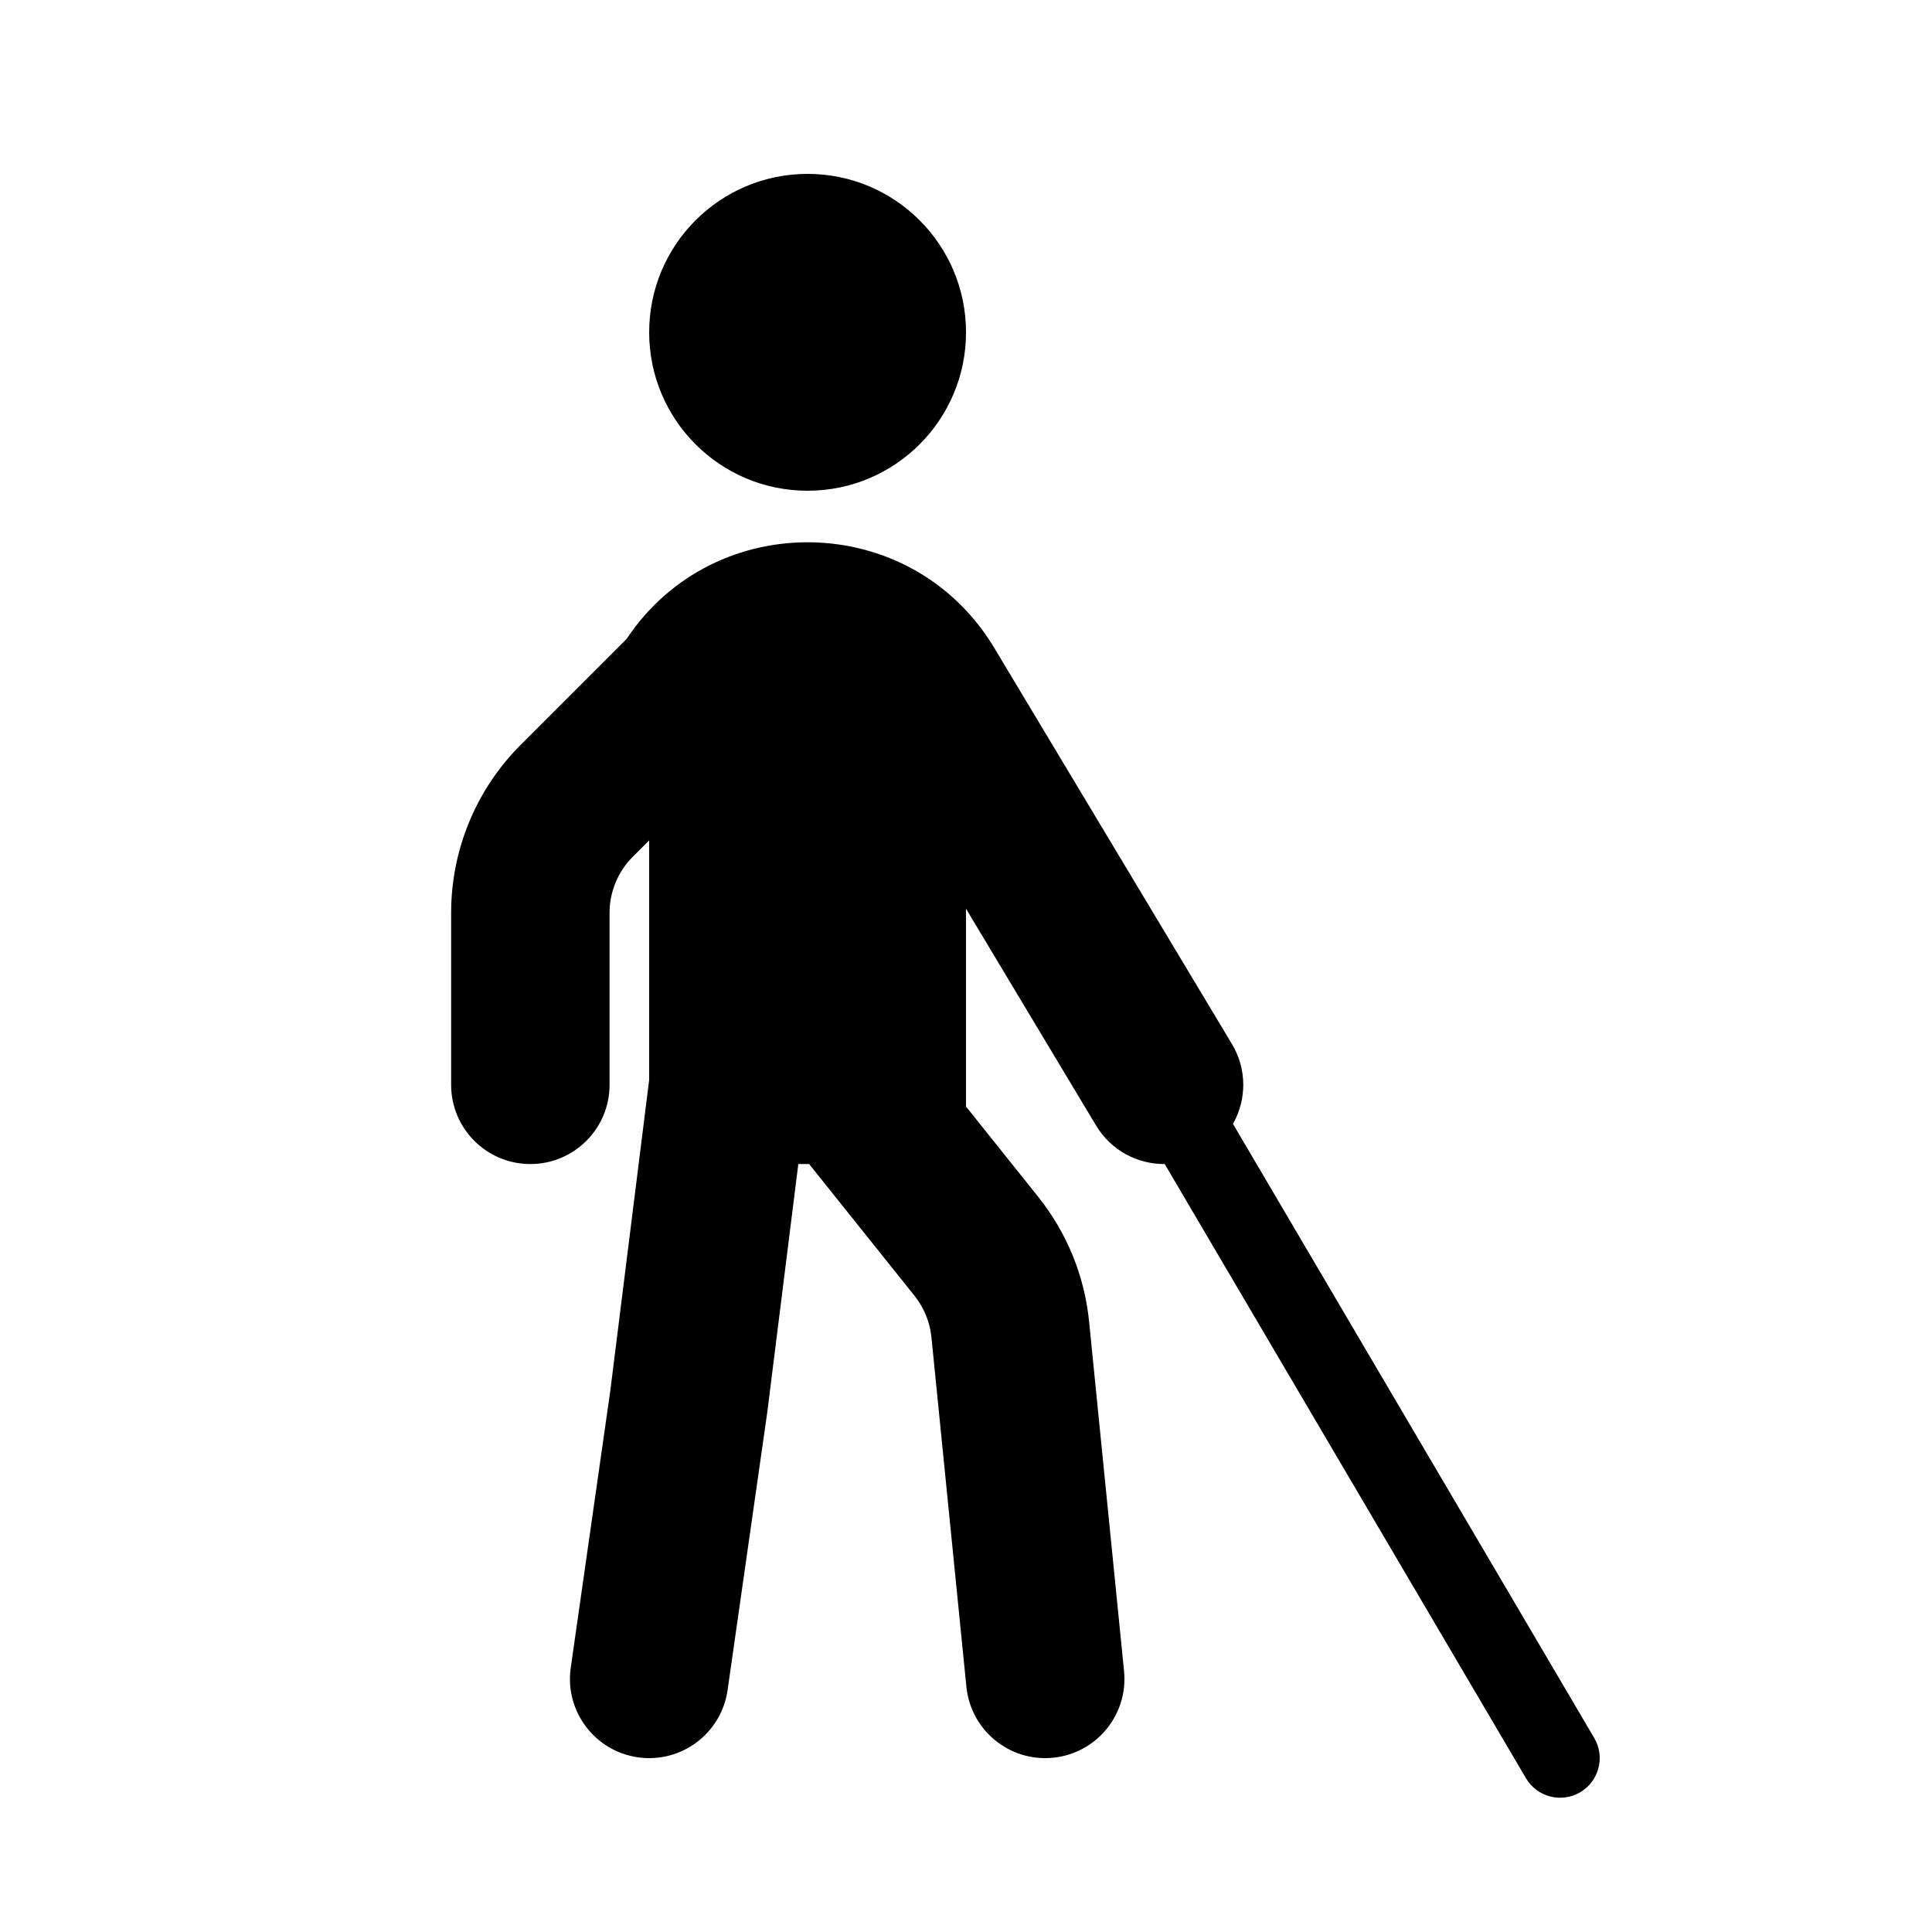
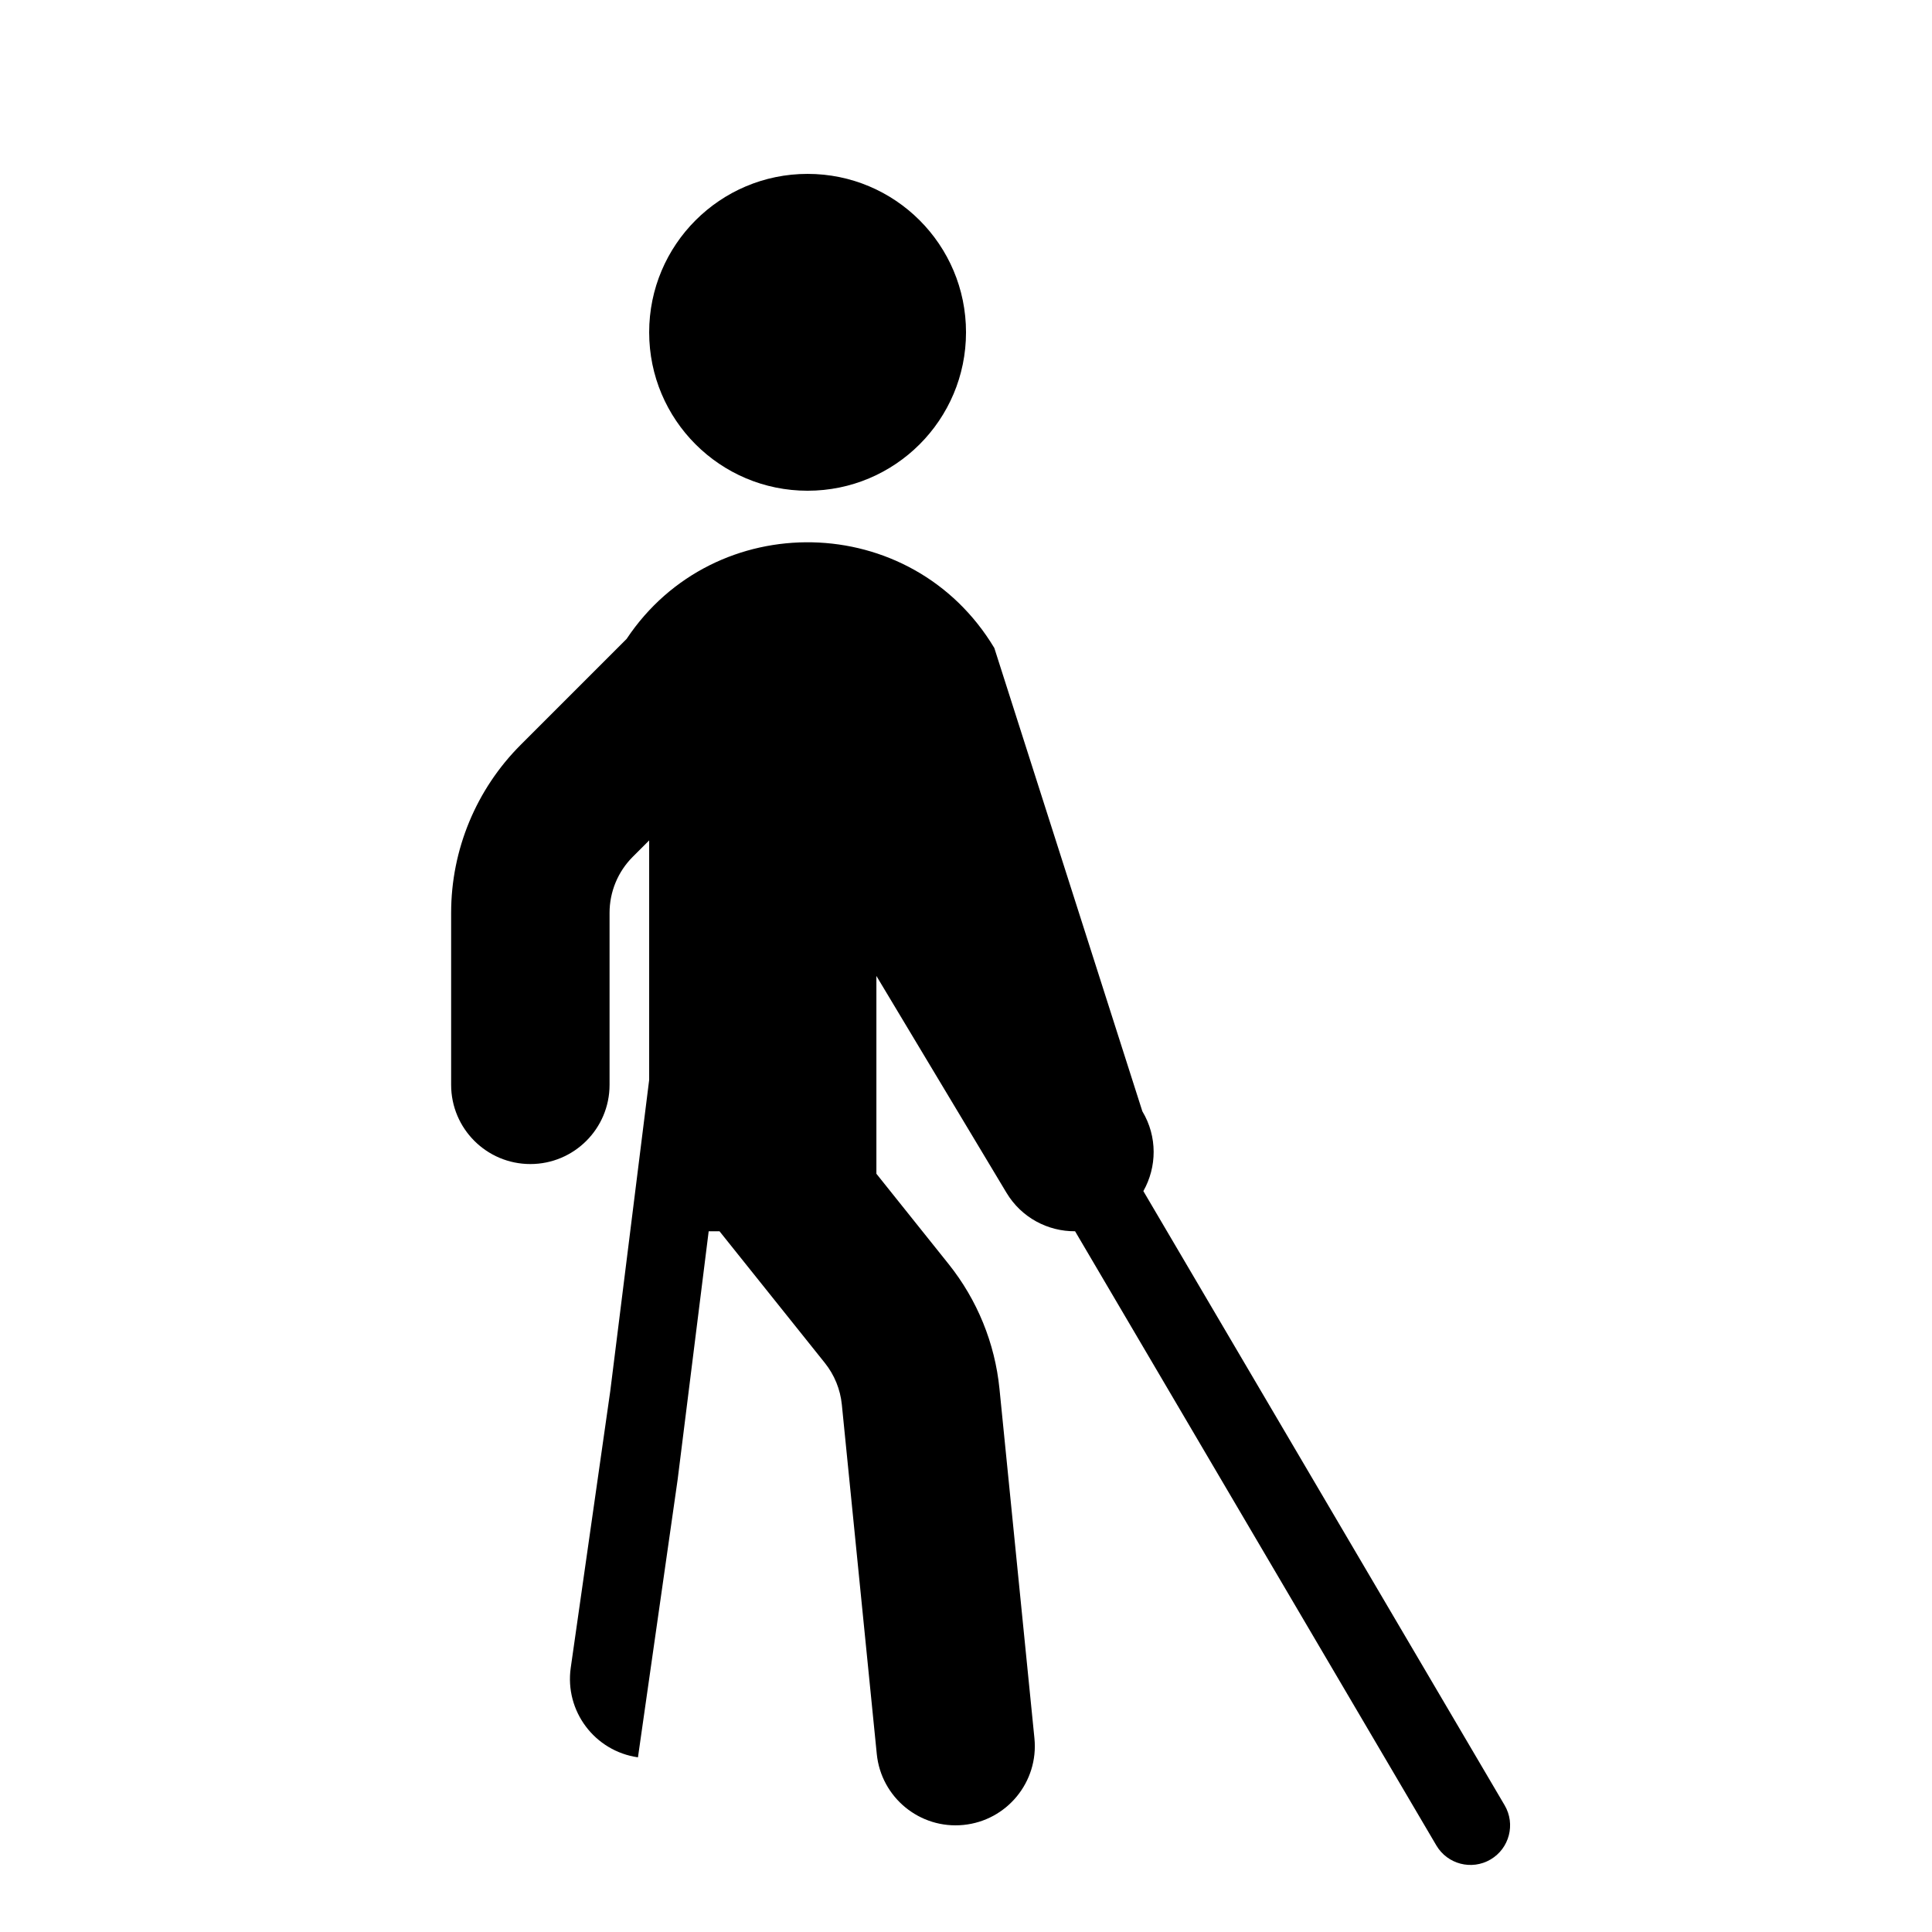
<svg xmlns="http://www.w3.org/2000/svg" fill="#000000" width="800px" height="800px" version="1.1" viewBox="144 144 512 512">
-   <path d="m358.02 274.05c23.188 0 41.984-18.797 41.984-41.984s-18.797-41.984-41.984-41.984-41.984 18.797-41.984 41.984 18.797 41.984 41.984 41.984zm49.488 41.68c-21.926-36.539-74.195-37.344-97.453-2.41l-28.055 28.055c-11.812 11.809-18.445 27.828-18.445 44.527v45.59c0 11.594 9.398 20.992 20.992 20.992s20.992-9.398 20.992-20.992v-45.59c0-5.566 2.211-10.902 6.148-14.84l4.348-4.348v63.469l-10.312 82.488-10.469 73.289c-1.641 11.477 6.336 22.109 17.812 23.75s22.109-6.332 23.75-17.812l10.496-73.473 0.047-0.363 8.199-65.578h2.867l27.922 34.902c2.531 3.168 4.094 6.996 4.496 11.027l9.262 92.605c1.156 11.535 11.441 19.953 22.977 18.797 11.535-1.152 19.953-11.438 18.801-22.973l-9.262-92.609c-1.207-12.094-5.894-23.582-13.488-33.07l-19.129-23.918v-52.422l34.477 57.465c3.965 6.609 10.992 10.25 18.176 10.195l95.738 162.76c2.941 4.996 9.375 6.664 14.371 3.723 4.996-2.938 6.664-9.371 3.727-14.367l-95.742-162.76c3.598-6.363 3.766-14.43-0.266-21.148z" fill-rule="evenodd" />
+   <path d="m358.02 274.05c23.188 0 41.984-18.797 41.984-41.984s-18.797-41.984-41.984-41.984-41.984 18.797-41.984 41.984 18.797 41.984 41.984 41.984zm49.488 41.68c-21.926-36.539-74.195-37.344-97.453-2.41l-28.055 28.055c-11.812 11.809-18.445 27.828-18.445 44.527v45.59c0 11.594 9.398 20.992 20.992 20.992s20.992-9.398 20.992-20.992v-45.59c0-5.566 2.211-10.902 6.148-14.84l4.348-4.348v63.469l-10.312 82.488-10.469 73.289c-1.641 11.477 6.336 22.109 17.812 23.75l10.496-73.473 0.047-0.363 8.199-65.578h2.867l27.922 34.902c2.531 3.168 4.094 6.996 4.496 11.027l9.262 92.605c1.156 11.535 11.441 19.953 22.977 18.797 11.535-1.152 19.953-11.438 18.801-22.973l-9.262-92.609c-1.207-12.094-5.894-23.582-13.488-33.07l-19.129-23.918v-52.422l34.477 57.465c3.965 6.609 10.992 10.25 18.176 10.195l95.738 162.76c2.941 4.996 9.375 6.664 14.371 3.723 4.996-2.938 6.664-9.371 3.727-14.367l-95.742-162.76c3.598-6.363 3.766-14.43-0.266-21.148z" fill-rule="evenodd" />
</svg>